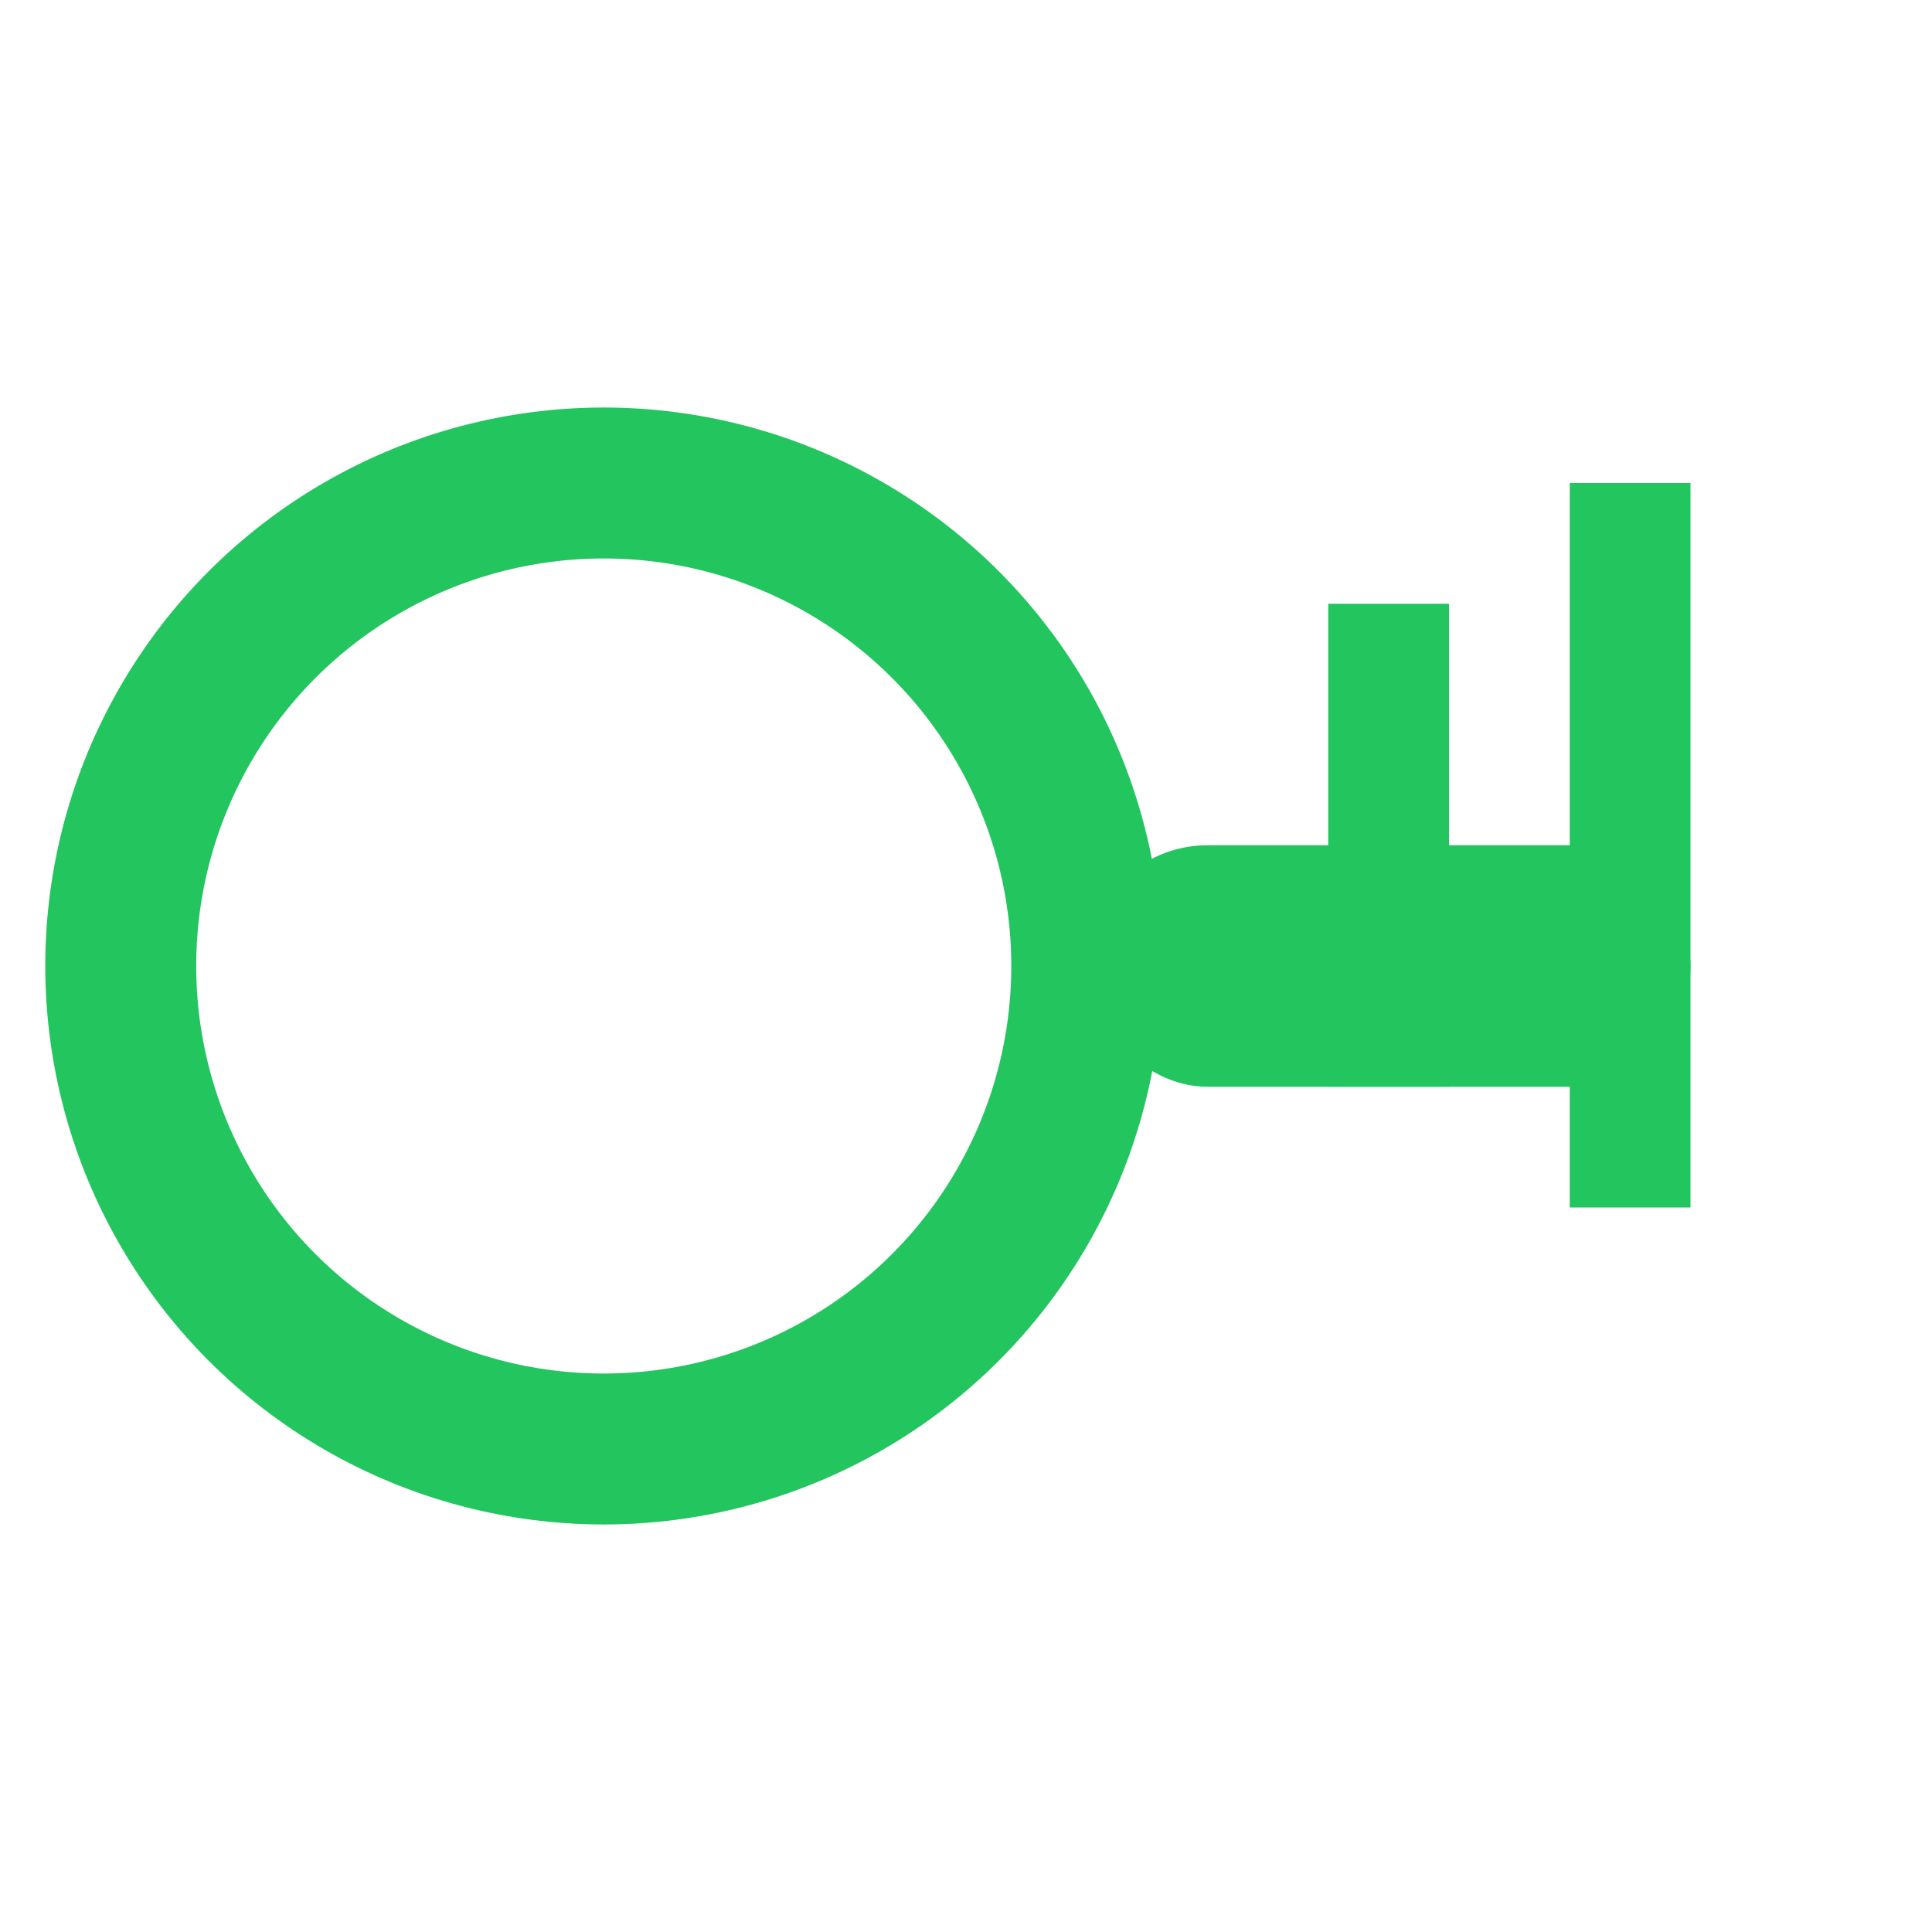
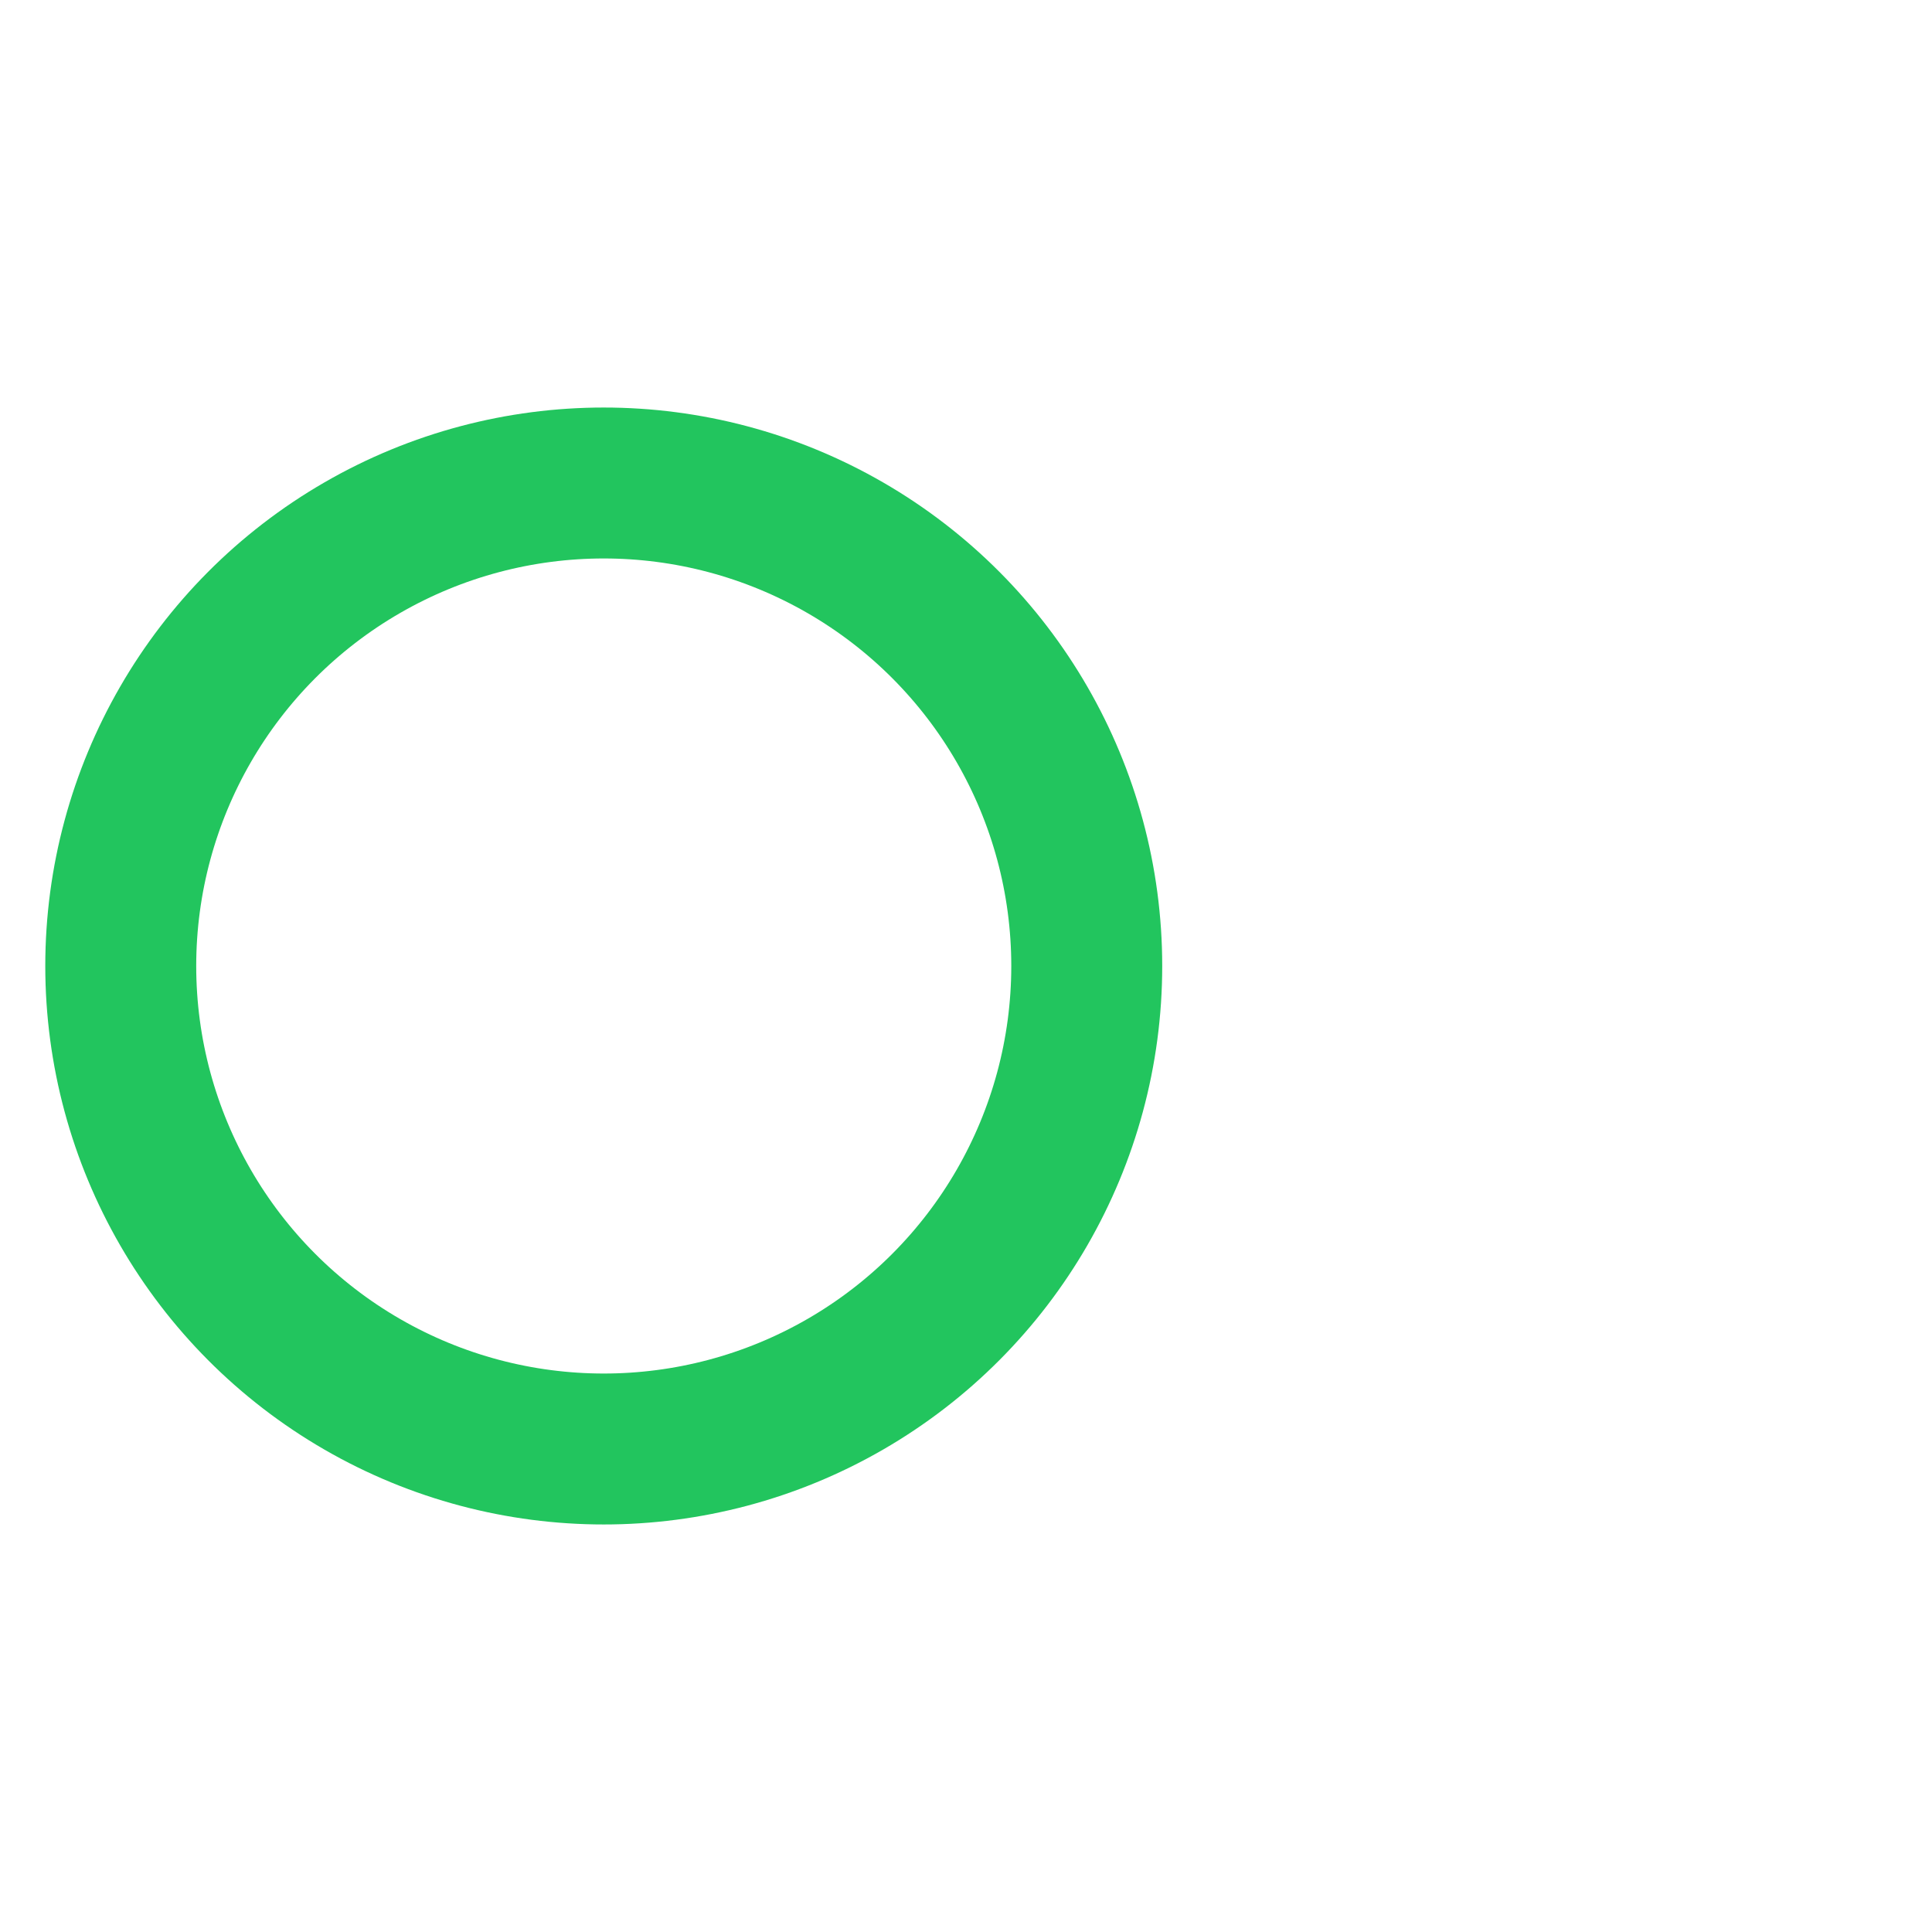
<svg xmlns="http://www.w3.org/2000/svg" width="32" height="32" viewBox="0 0 32 32" fill="none">
  <circle cx="10" cy="16" r="8" stroke="#22c55e" stroke-width="2.5" fill="none" />
-   <rect x="18" y="14" width="10" height="4" rx="2" fill="#22c55e" />
-   <rect x="22" y="10" width="2" height="8" fill="#22c55e" />
-   <rect x="26" y="8" width="2" height="12" fill="#22c55e" />
</svg>